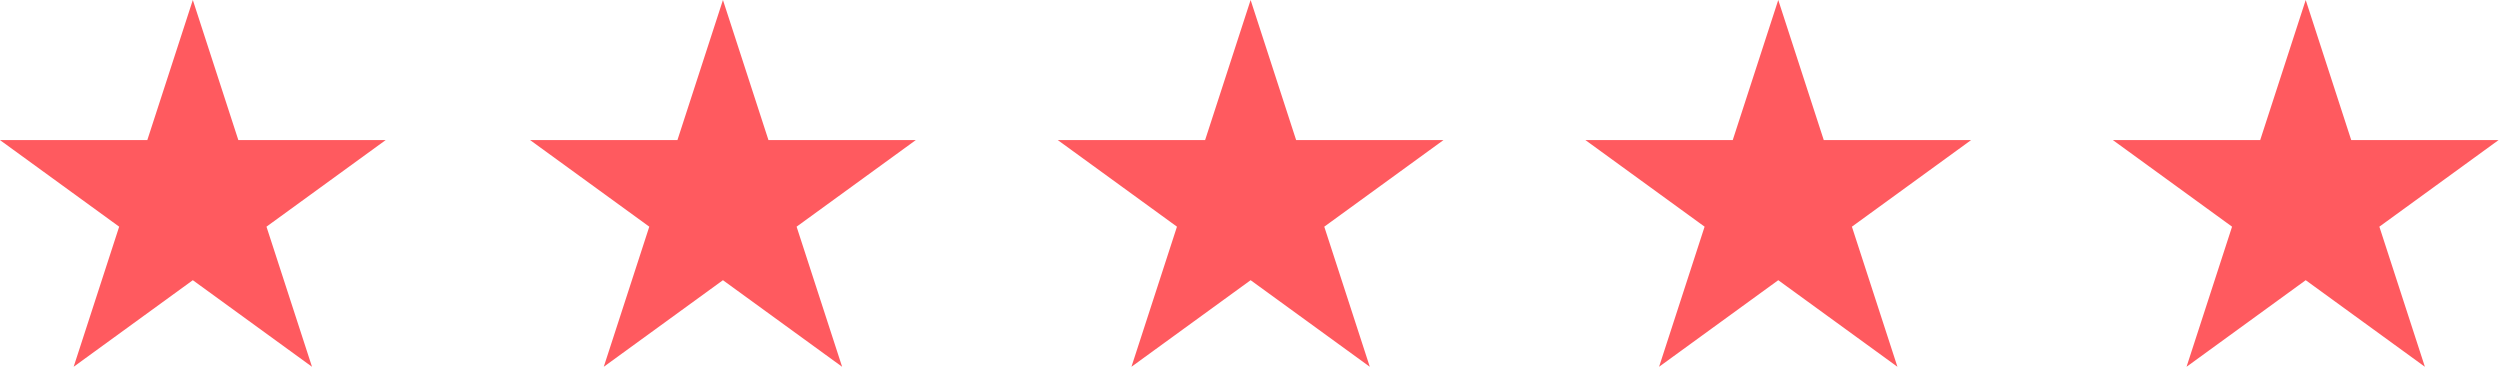
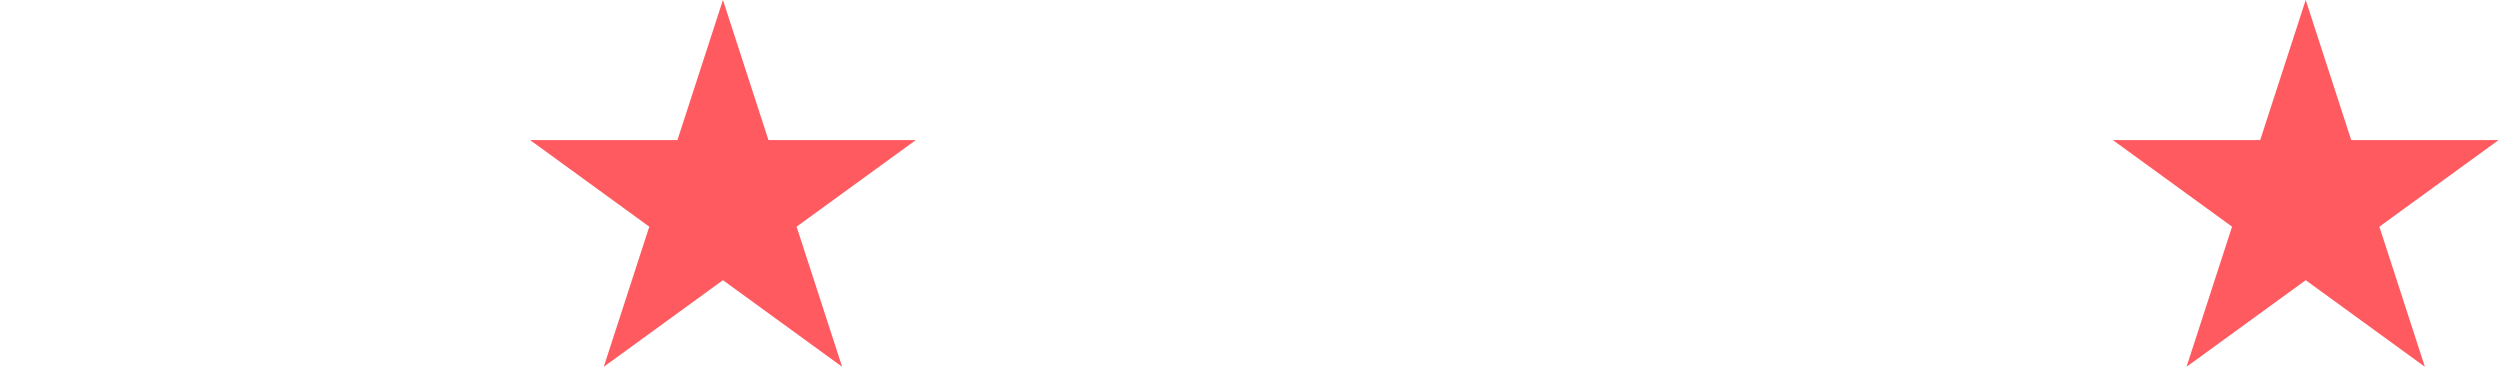
<svg xmlns="http://www.w3.org/2000/svg" style="fill-rule:evenodd;clip-rule:evenodd;stroke-linejoin:round;stroke-miterlimit:2;" xml:space="preserve" version="1.1" viewBox="0 0 881 130" height="100%" width="100%">
  <g transform="matrix(1,0,0,1,-634.728,-382.568)">
-     <path style="fill:#ff5a5f;" d="M702.68,382.568L718.721,431.938L770.632,431.938L728.635,462.45L744.677,511.82L702.68,481.308L660.683,511.82L676.724,462.45L634.728,431.938L686.639,431.938L702.68,382.568Z" />
-   </g>
+     </g>
  <g transform="matrix(1,0,0,1,-447.914,-382.568)">
-     <path style="fill:#ff5a5f;" d="M702.68,382.568L718.721,431.938L770.632,431.938L728.635,462.45L744.677,511.82L702.68,481.308L660.683,511.82L676.724,462.45L634.728,431.938L686.639,431.938L702.68,382.568Z" />
+     <path style="fill:#ff5a5f;" d="M702.68,382.568L718.721,431.938L770.632,431.938L728.635,462.45L744.677,511.82L702.68,481.308L660.683,511.82L676.724,462.45L634.728,431.938L686.639,431.938L702.68,382.568" />
  </g>
  <g transform="matrix(1,0,0,1,-261.961,-382.568)">
-     <path style="fill:#ff5a5f;" d="M702.68,382.568L718.721,431.938L770.632,431.938L728.635,462.45L744.677,511.82L702.68,481.308L660.683,511.82L676.724,462.45L634.728,431.938L686.639,431.938L702.68,382.568Z" />
-   </g>
+     </g>
  <g transform="matrix(1,0,0,1,-76.024,-382.568)">
-     <path style="fill:#ff5a5f;" d="M702.68,382.568L718.721,431.938L770.632,431.938L728.635,462.45L744.677,511.82L702.68,481.308L660.683,511.82L676.724,462.45L634.728,431.938L686.639,431.938L702.68,382.568Z" />
-   </g>
+     </g>
  <g transform="matrix(1,0,0,1,109.853,-382.568)">
    <path style="fill:#ff5a5f;" d="M702.68,382.568L718.721,431.938L770.632,431.938L728.635,462.45L744.677,511.82L702.68,481.308L660.683,511.82L676.724,462.45L634.728,431.938L686.639,431.938L702.68,382.568Z" />
  </g>
</svg>